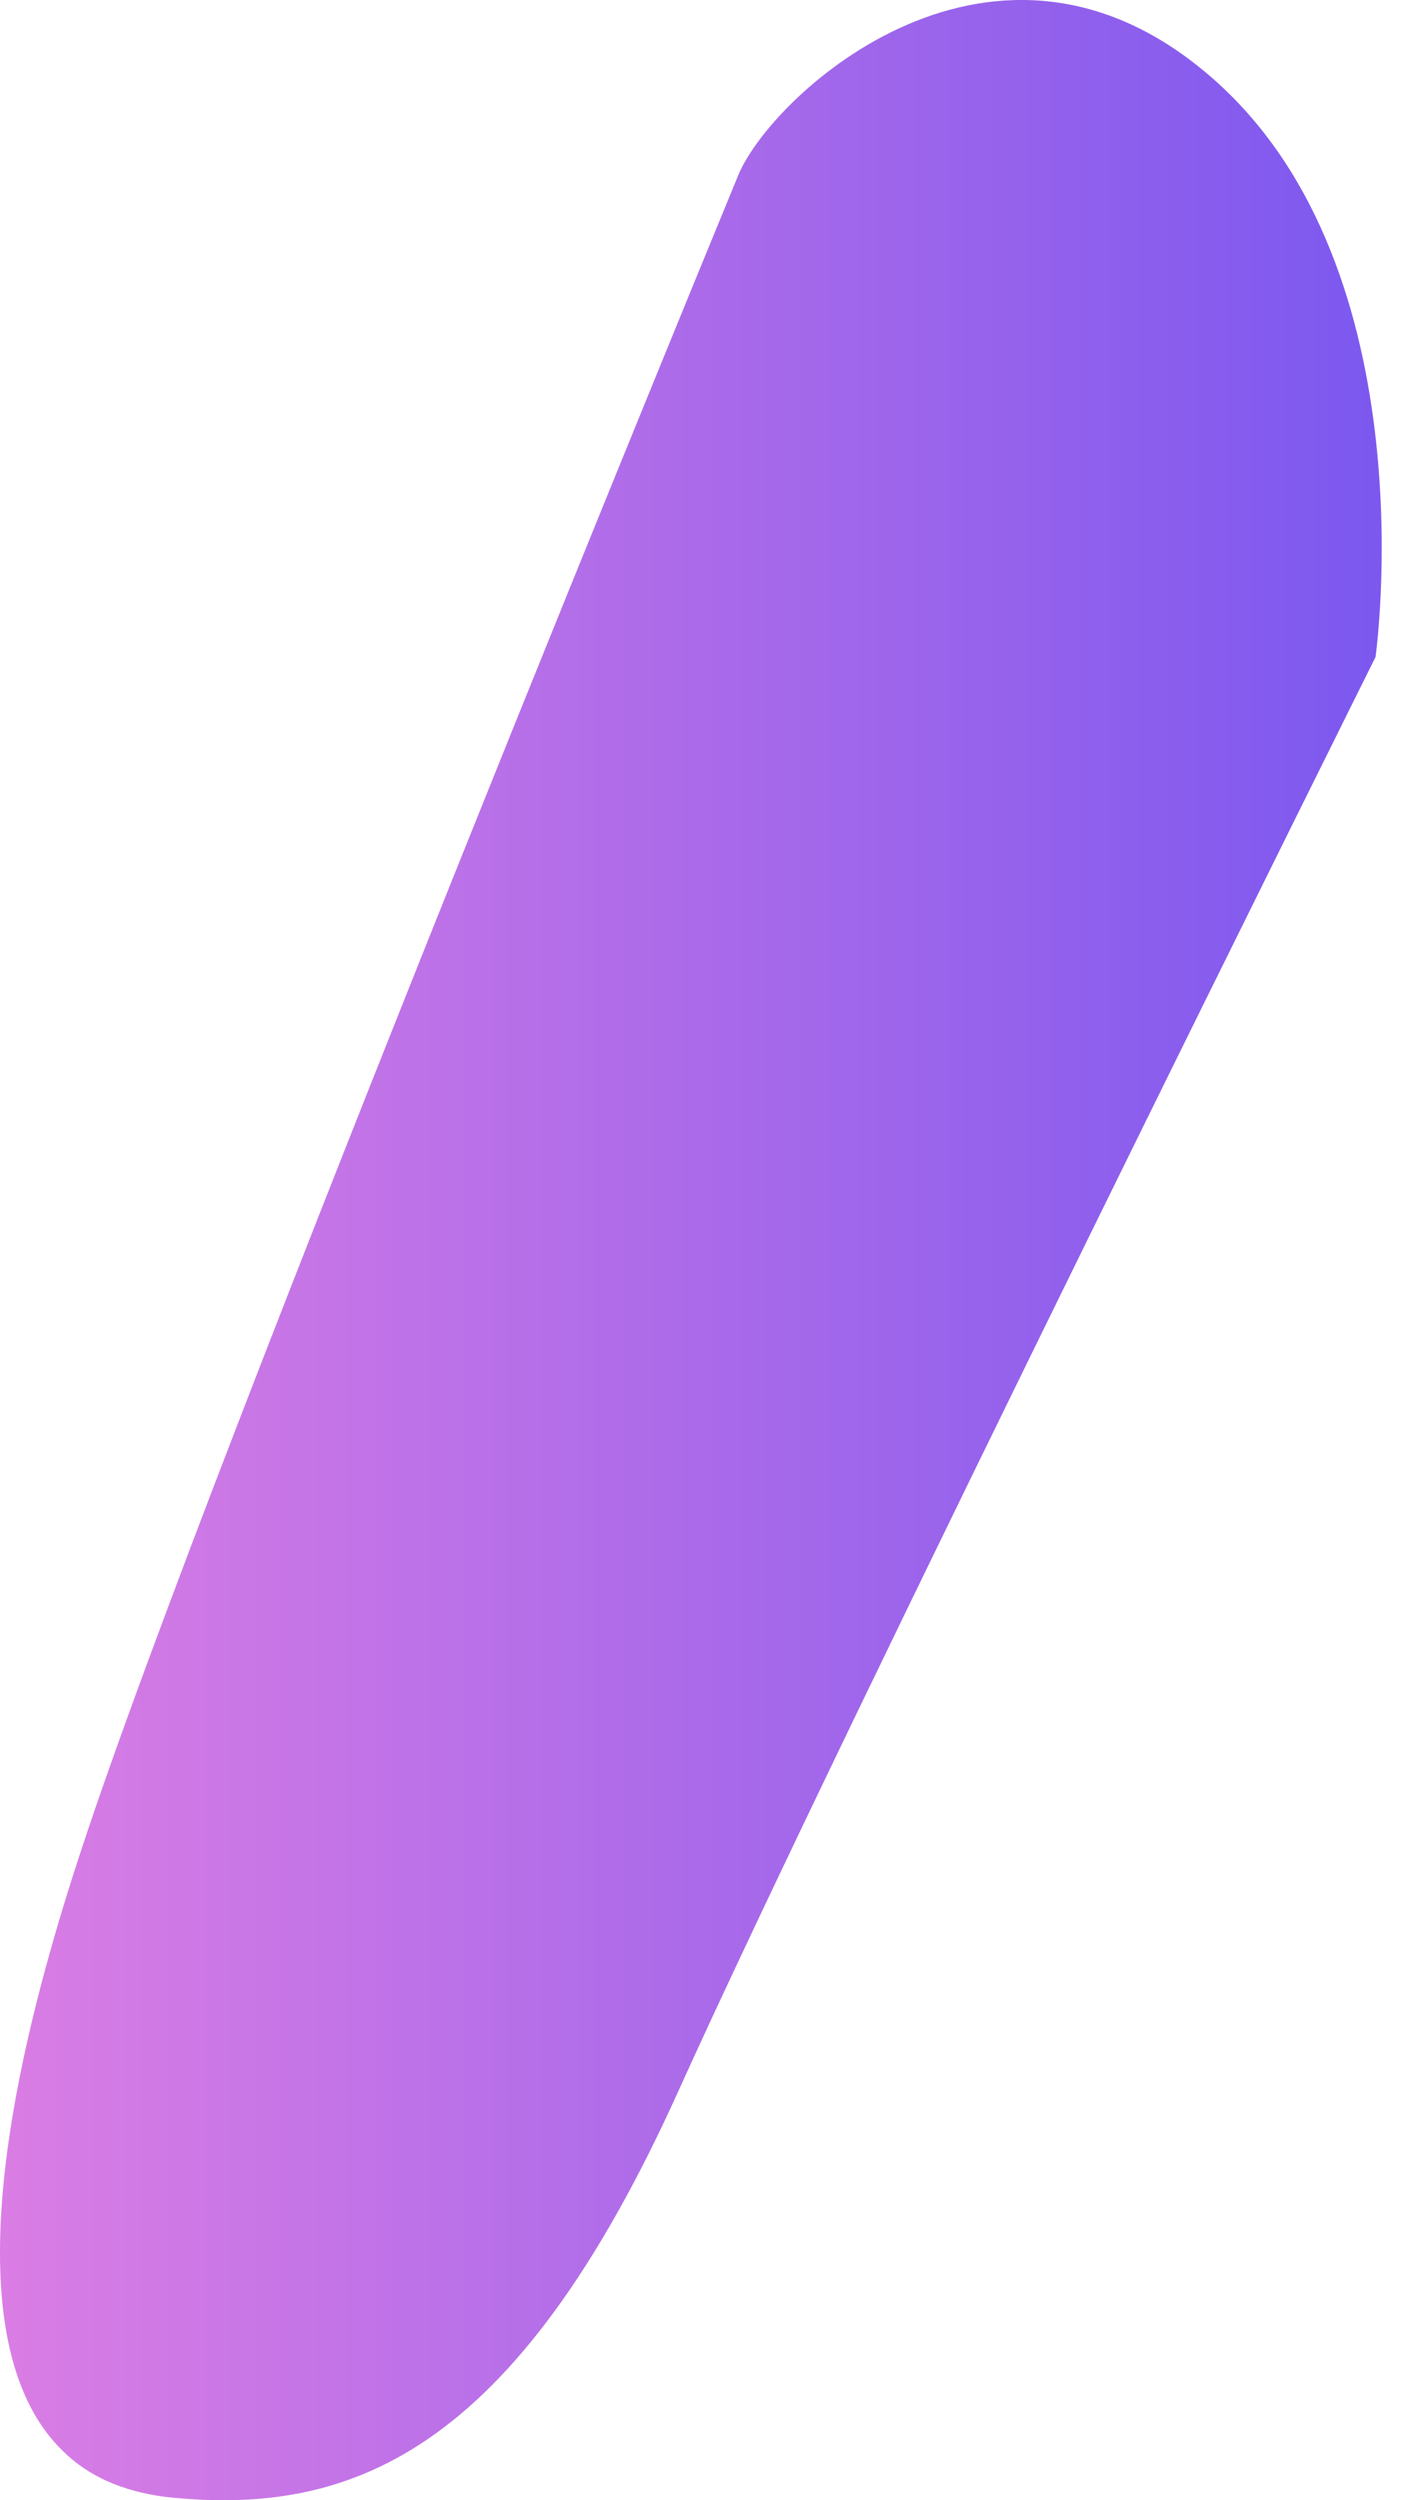
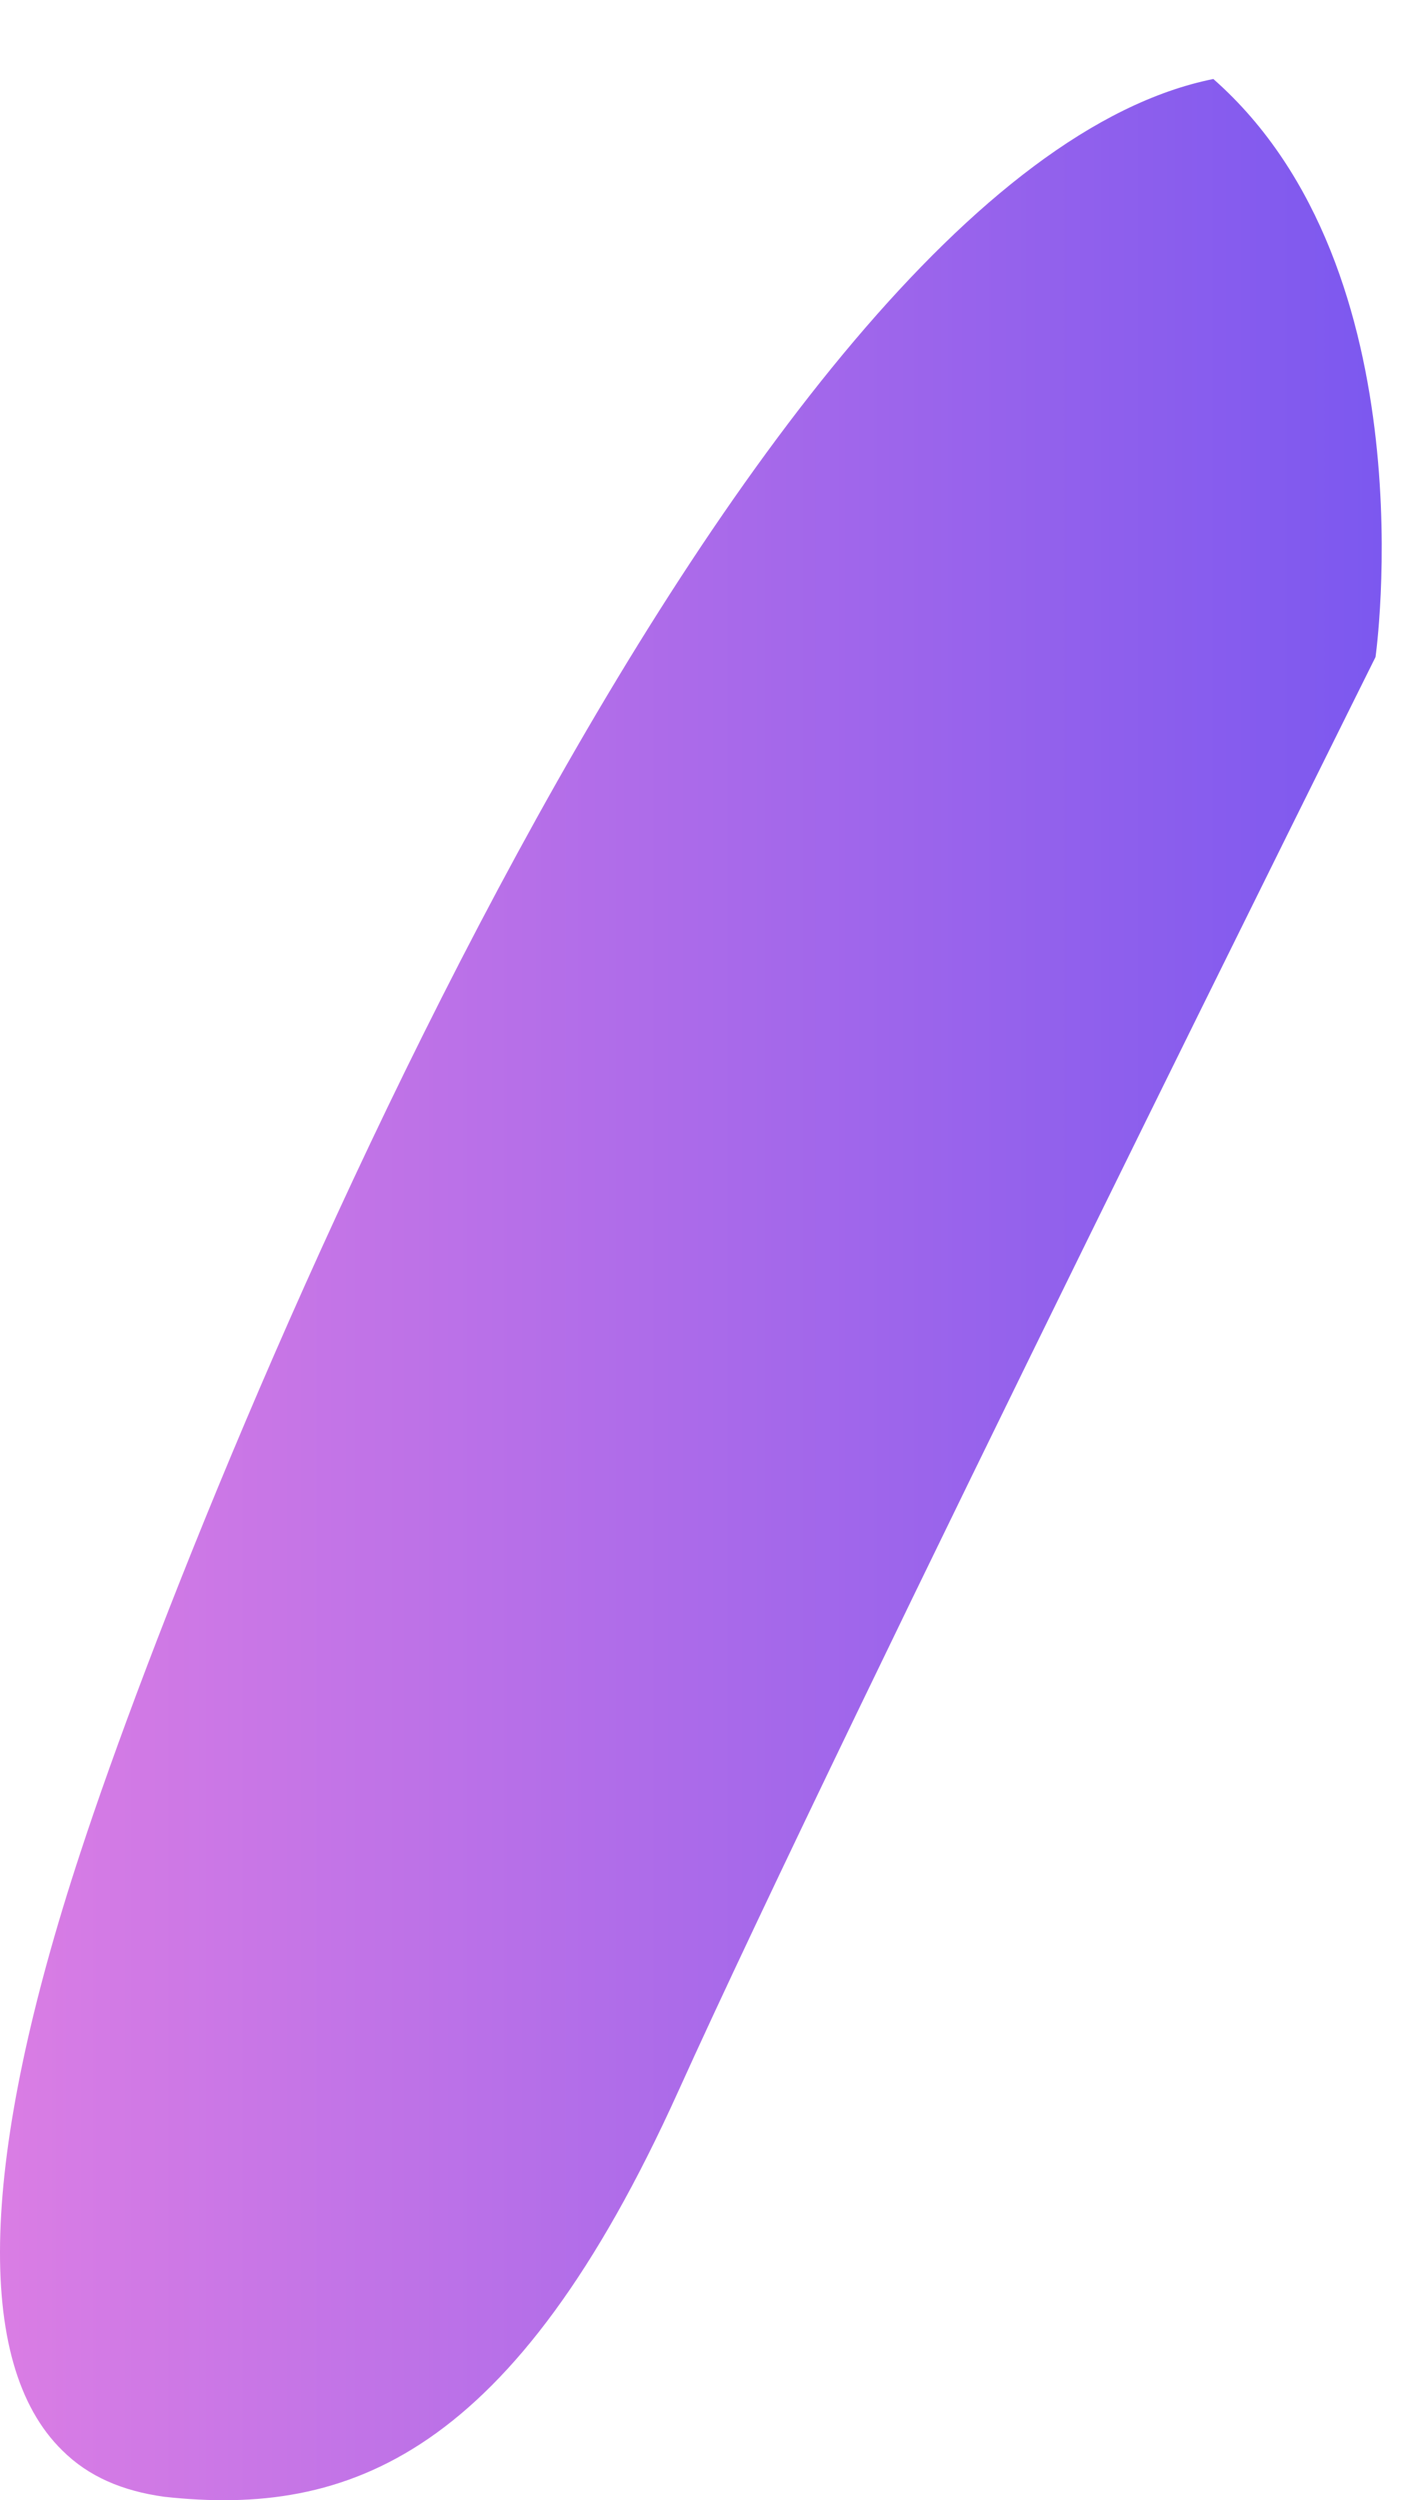
<svg xmlns="http://www.w3.org/2000/svg" fill="none" height="100%" overflow="visible" preserveAspectRatio="none" style="display: block;" viewBox="0 0 17 30" width="100%">
-   <path d="M0.748 29.407C1.062 29.72 1.47 29.894 1.973 29.963C4.187 30.206 6.165 29.476 8.144 25.095C10.123 20.715 16.514 7.885 16.514 7.885C16.514 7.885 17.174 3.243 14.567 0.948C11.96 -1.347 9.275 1.122 8.866 2.096C8.866 2.096 2.522 17.481 0.967 22.227C-0.242 25.895 -0.32 28.364 0.748 29.407Z" fill="url(#paint0_linear_0_25079)" id="Vector" />
+   <path d="M0.748 29.407C1.062 29.72 1.47 29.894 1.973 29.963C4.187 30.206 6.165 29.476 8.144 25.095C10.123 20.715 16.514 7.885 16.514 7.885C16.514 7.885 17.174 3.243 14.567 0.948C8.866 2.096 2.522 17.481 0.967 22.227C-0.242 25.895 -0.32 28.364 0.748 29.407Z" fill="url(#paint0_linear_0_25079)" id="Vector" />
  <defs>
    <linearGradient gradientUnits="userSpaceOnUse" id="paint0_linear_0_25079" x1="16.58" x2="-0.002" y1="15" y2="15">
      <stop stop-color="#7C58EF" />
      <stop offset="1" stop-color="#DA7DE4" />
    </linearGradient>
  </defs>
</svg>